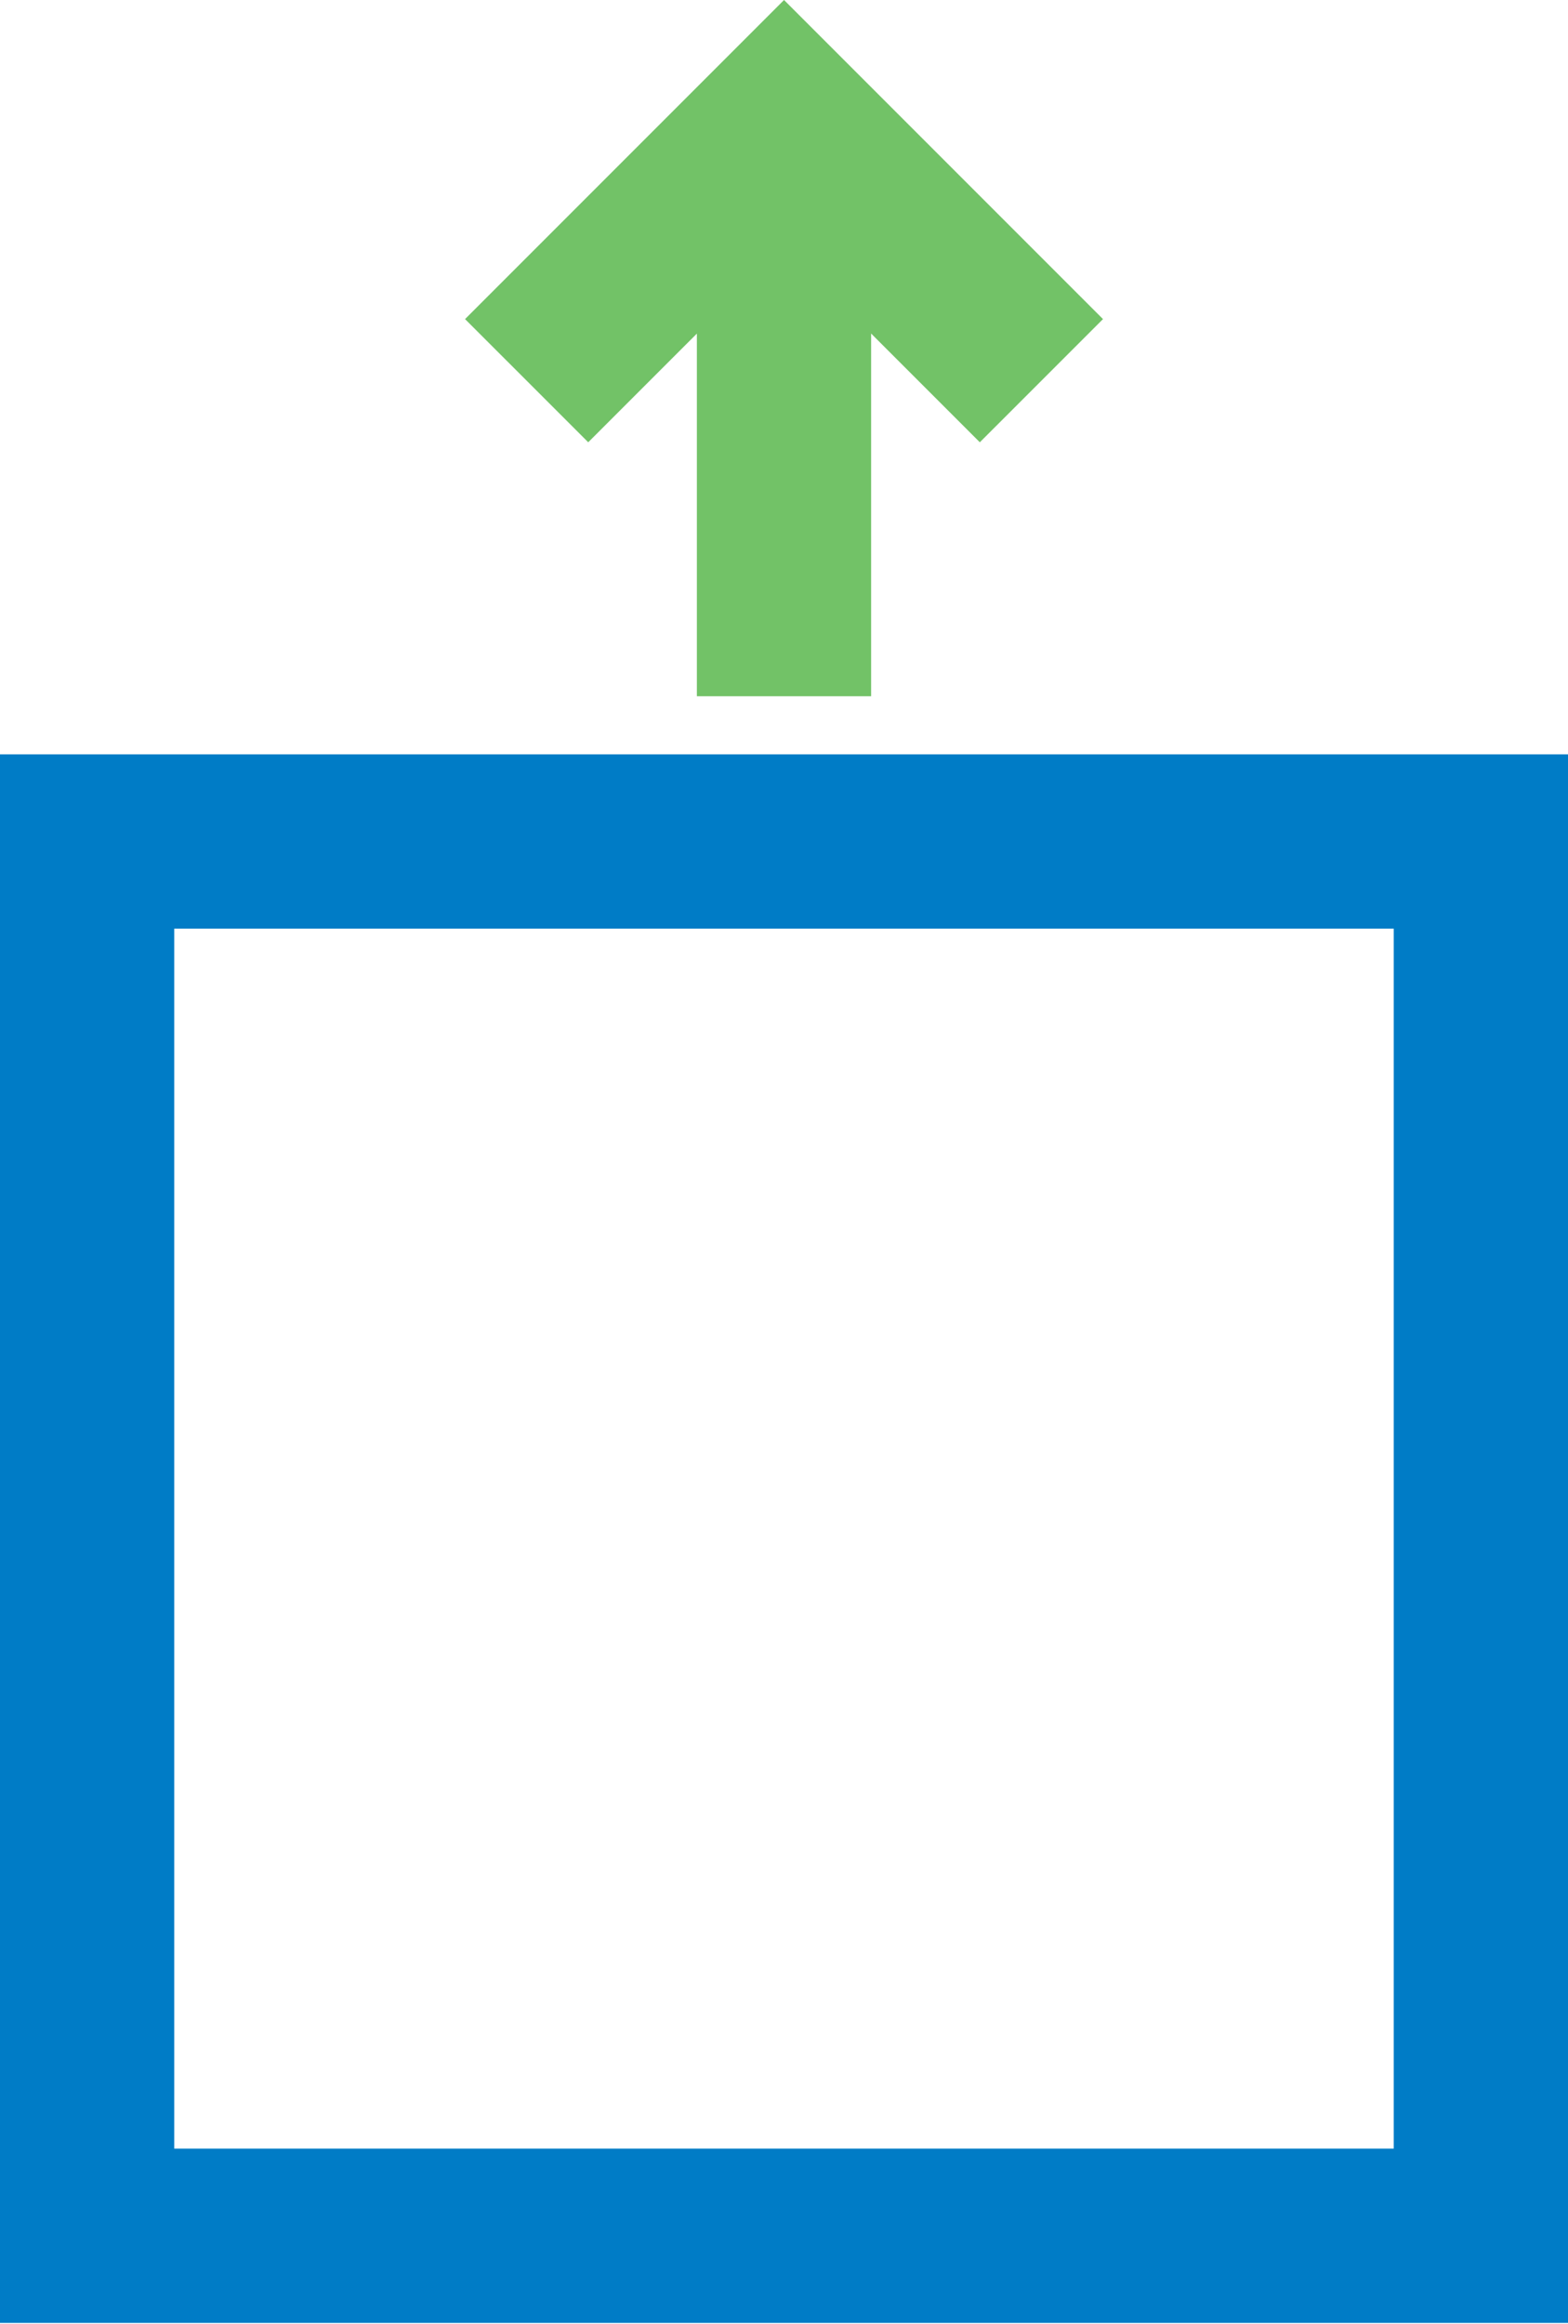
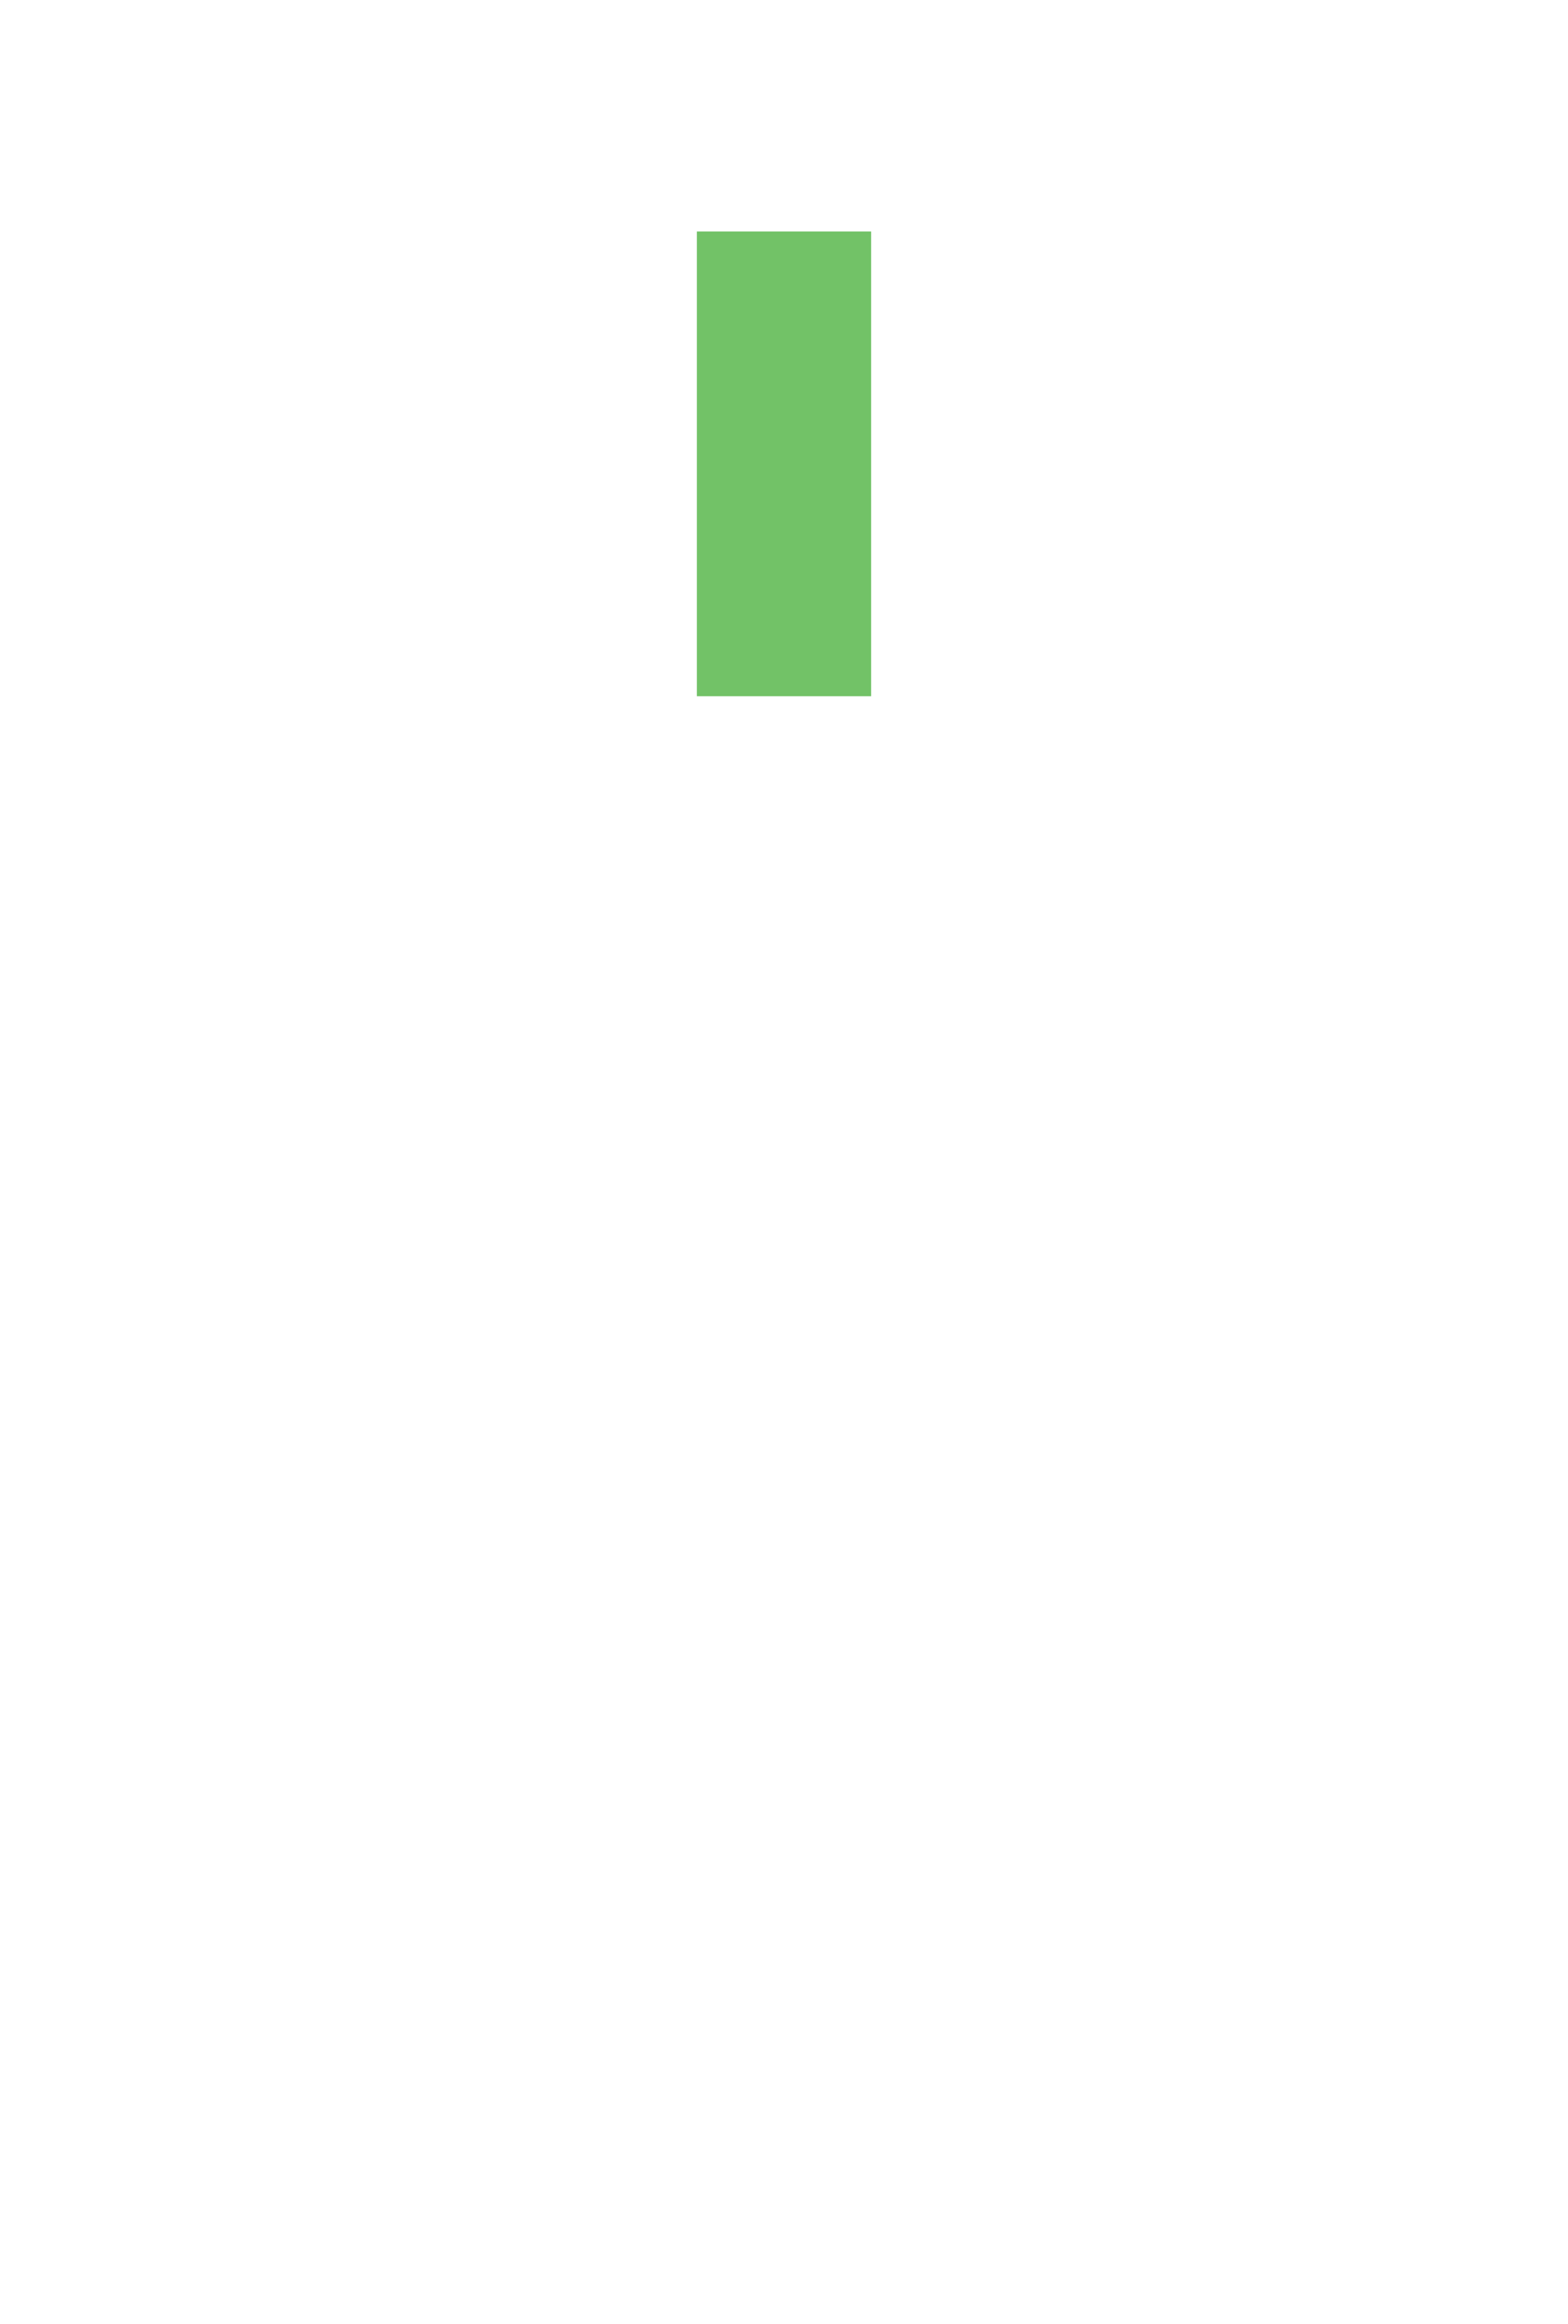
<svg xmlns="http://www.w3.org/2000/svg" width="54" height="80" viewBox="0 0 54 80" fill="none">
  <g id="Group 754">
-     <path id="Path 474" d="M6 31.97H47.999V73.969H6V31.97ZM0 79.97H54V25.97H0V79.97Z" fill="#007CC6" />
    <rect id="Rectangle 726" x="24" y="7.969" width="6" height="16" fill="#72C267" />
-     <path id="Path 475" d="M27.001 0L16.016 10.985L20.258 15.226L27.001 8.484L33.744 15.226L37.986 10.985L27.001 0Z" fill="#72C267" />
  </g>
</svg>